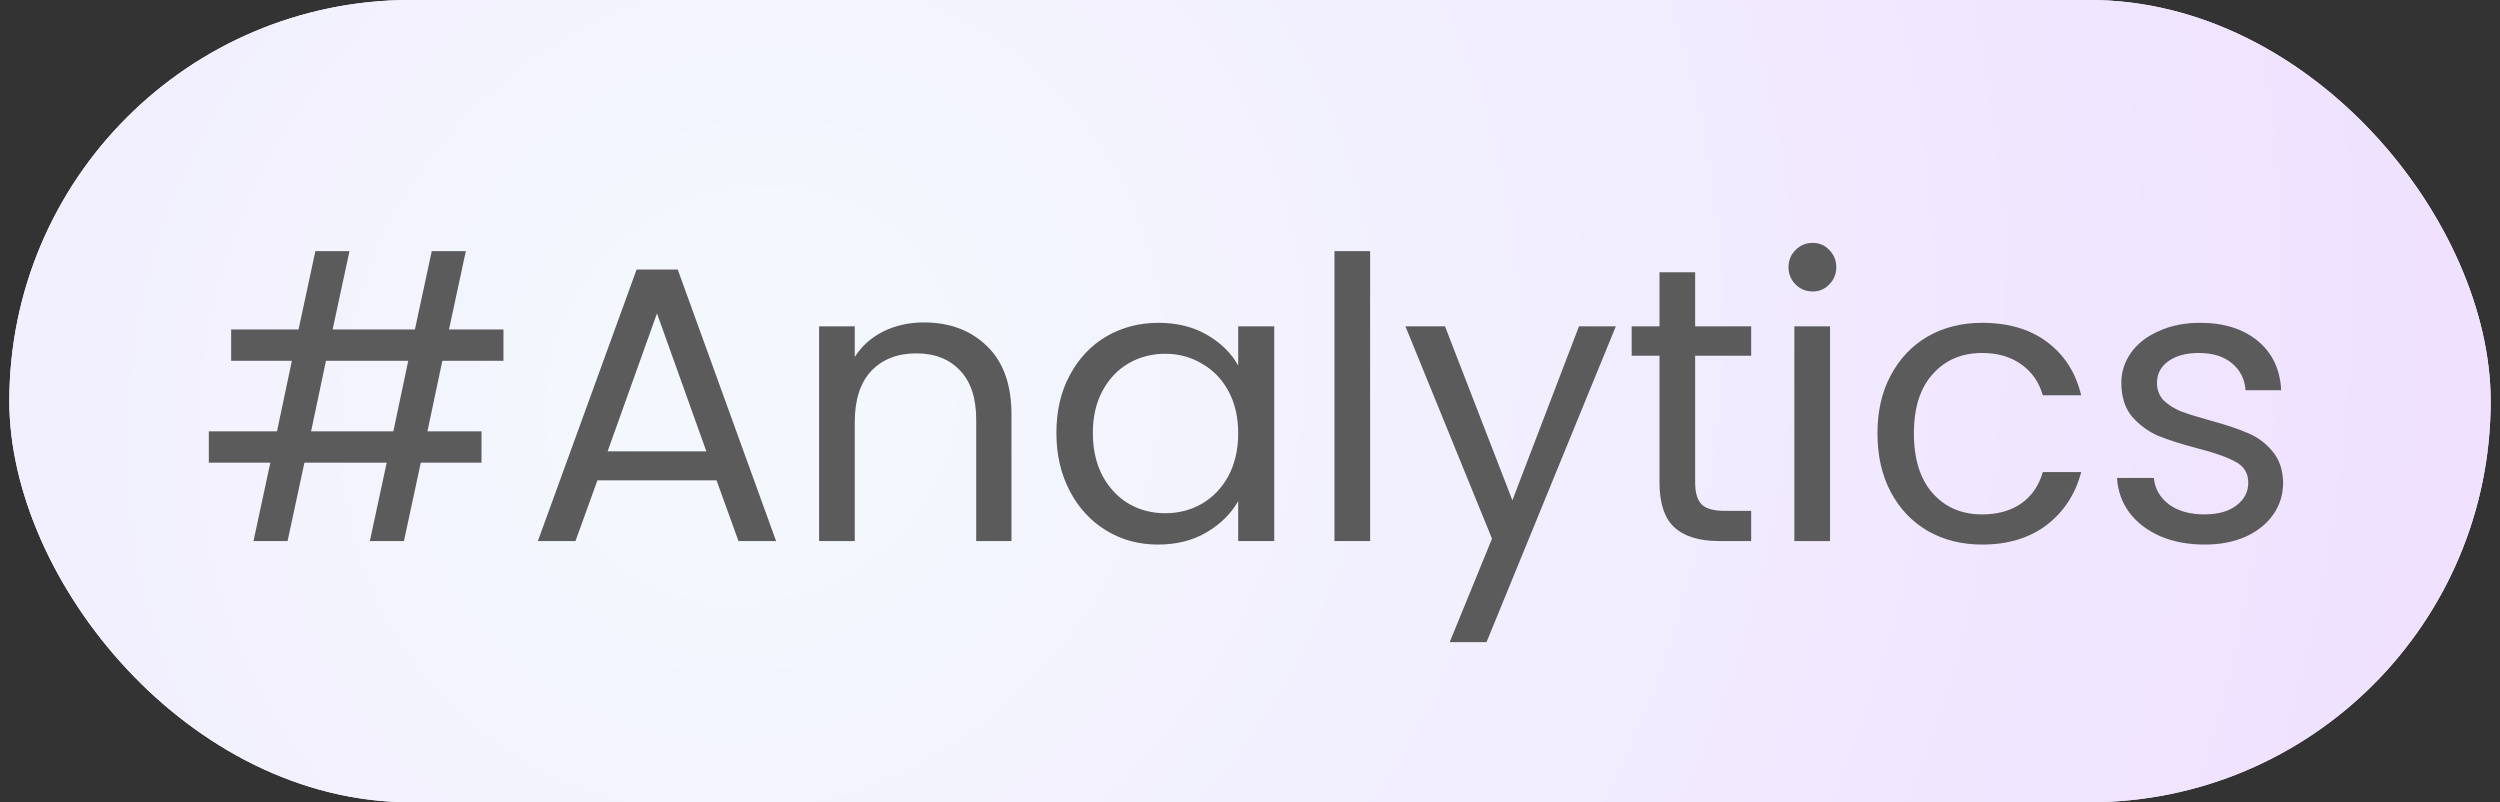
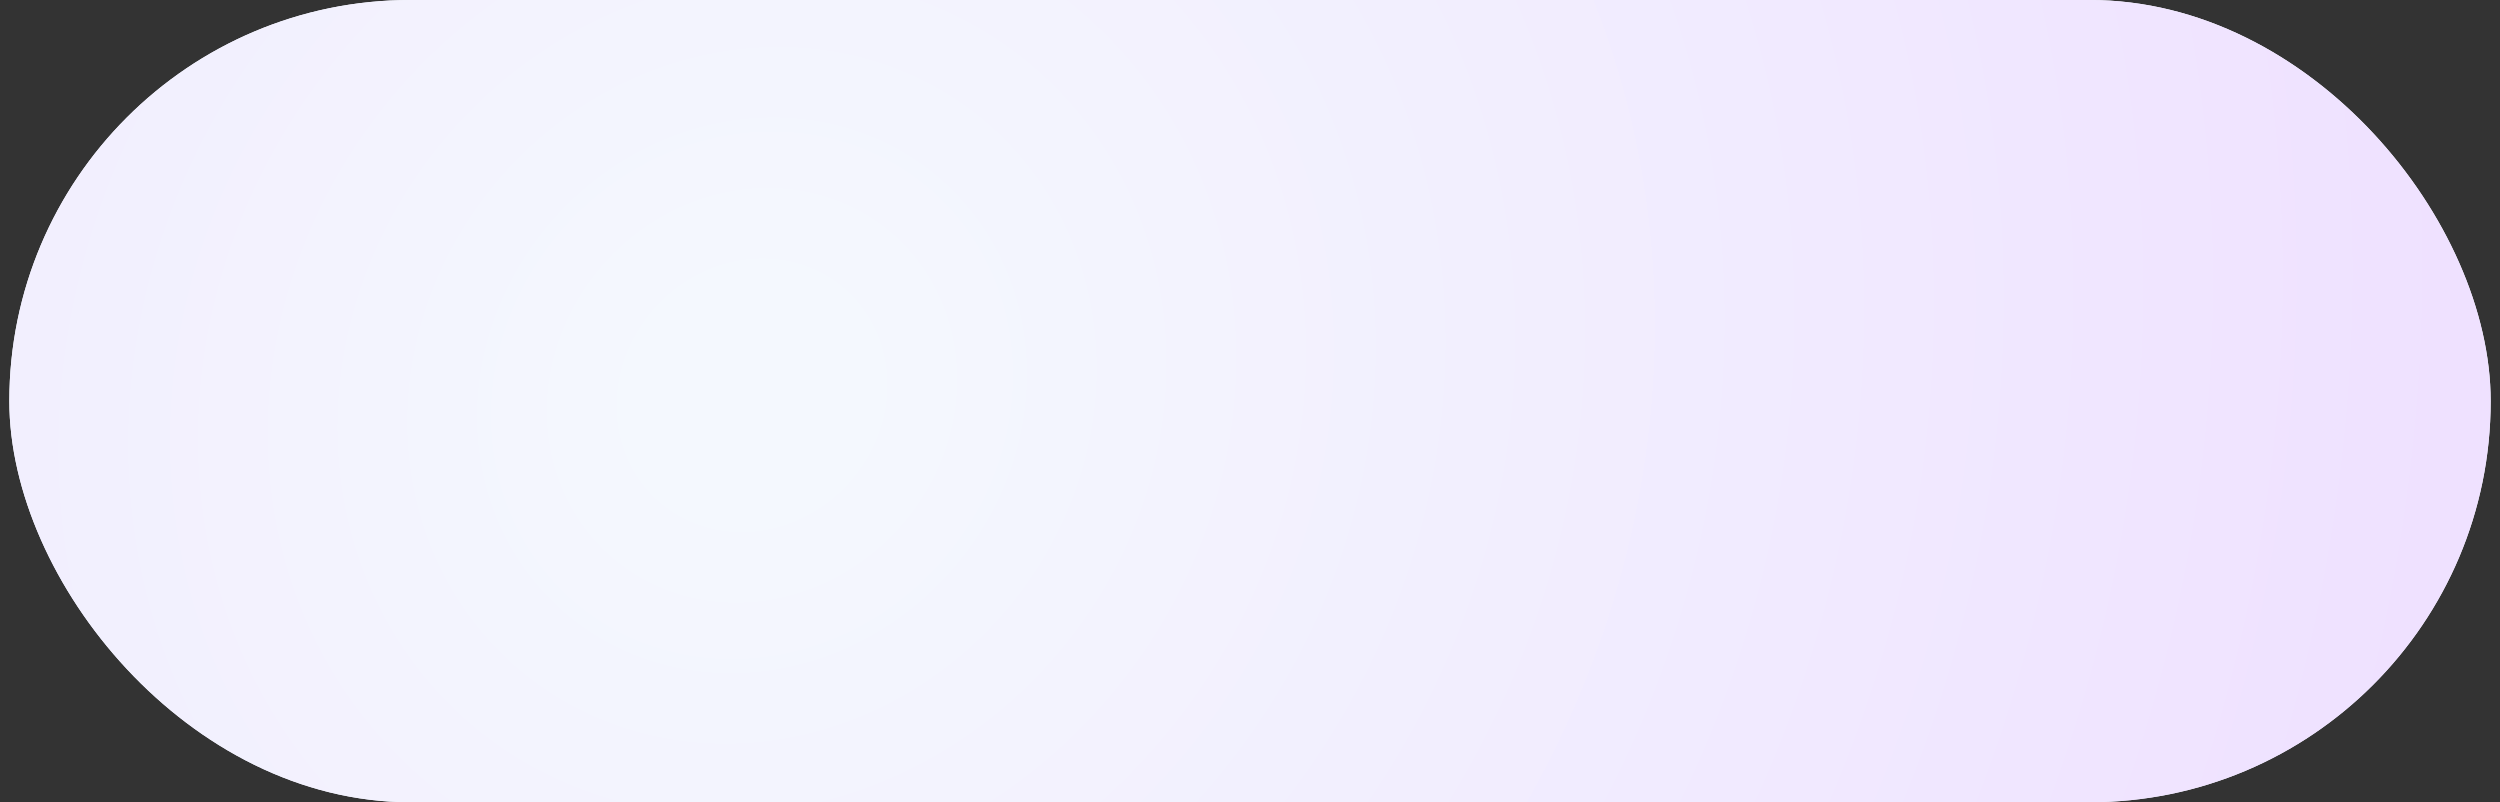
<svg xmlns="http://www.w3.org/2000/svg" width="134" height="43" viewBox="0 0 134 43" fill="none">
  <rect x="0" y="0" width="134" height="43" fill="#333333" stroke="none" />
  <rect x="0.5" width="133" height="43" rx="21.5" fill="#F4F8FE" />
  <rect x="0.5" width="133" height="43" rx="21.5" fill="url(#paint0_radial_2_608)" />
-   <path d="M23.709 19.34L22.911 23.12H25.809V24.8H22.554L21.651 29H19.824L20.727 24.8H16.317L15.414 29H13.587L14.49 24.8H11.193V23.12H14.847L15.645 19.34H12.39V17.66H16.002L16.905 13.46H18.732L17.829 17.66H22.239L23.142 13.46H24.969L24.066 17.66H26.985V19.34H23.709ZM21.882 19.34H17.472L16.674 23.12H21.084L21.882 19.34ZM38.406 25.745H32.022L30.846 29H28.83L34.122 14.447H36.327L41.598 29H39.582L38.406 25.745ZM37.86 24.191L35.214 16.799L32.568 24.191H37.86ZM49.511 17.282C50.911 17.282 52.045 17.709 52.913 18.563C53.781 19.403 54.215 20.621 54.215 22.217V29H52.325V22.49C52.325 21.342 52.038 20.467 51.464 19.865C50.89 19.249 50.106 18.941 49.112 18.941C48.104 18.941 47.299 19.256 46.697 19.886C46.109 20.516 45.815 21.433 45.815 22.637V29H43.904V17.492H45.815V19.13C46.193 18.542 46.704 18.087 47.348 17.765C48.006 17.443 48.727 17.282 49.511 17.282ZM56.623 23.204C56.623 22.028 56.861 20.999 57.337 20.117C57.813 19.221 58.464 18.528 59.29 18.038C60.13 17.548 61.061 17.303 62.083 17.303C63.091 17.303 63.966 17.52 64.708 17.954C65.45 18.388 66.003 18.934 66.367 19.592V17.492H68.299V29H66.367V26.858C65.989 27.53 65.422 28.09 64.666 28.538C63.924 28.972 63.056 29.189 62.062 29.189C61.04 29.189 60.116 28.937 59.29 28.433C58.464 27.929 57.813 27.222 57.337 26.312C56.861 25.402 56.623 24.366 56.623 23.204ZM66.367 23.225C66.367 22.357 66.192 21.601 65.842 20.957C65.492 20.313 65.016 19.823 64.414 19.487C63.826 19.137 63.175 18.962 62.461 18.962C61.747 18.962 61.096 19.13 60.508 19.466C59.92 19.802 59.451 20.292 59.101 20.936C58.751 21.58 58.576 22.336 58.576 23.204C58.576 24.086 58.751 24.856 59.101 25.514C59.451 26.158 59.92 26.655 60.508 27.005C61.096 27.341 61.747 27.509 62.461 27.509C63.175 27.509 63.826 27.341 64.414 27.005C65.016 26.655 65.492 26.158 65.842 25.514C66.192 24.856 66.367 24.093 66.367 23.225ZM73.439 13.46V29H71.528V13.46H73.439ZM86.608 17.492L79.678 34.418H77.704L79.972 28.874L75.331 17.492H77.452L81.064 26.816L84.634 17.492H86.608ZM90.86 19.067V25.85C90.86 26.41 90.979 26.809 91.217 27.047C91.455 27.271 91.868 27.383 92.456 27.383H93.863V29H92.141C91.077 29 90.279 28.755 89.747 28.265C89.215 27.775 88.949 26.97 88.949 25.85V19.067H87.458V17.492H88.949V14.594H90.86V17.492H93.863V19.067H90.86ZM97.165 15.623C96.802 15.623 96.493 15.497 96.242 15.245C95.99 14.993 95.864 14.685 95.864 14.321C95.864 13.957 95.99 13.649 96.242 13.397C96.493 13.145 96.802 13.019 97.165 13.019C97.516 13.019 97.809 13.145 98.047 13.397C98.299 13.649 98.425 13.957 98.425 14.321C98.425 14.685 98.299 14.993 98.047 15.245C97.809 15.497 97.516 15.623 97.165 15.623ZM98.09 17.492V29H96.178V17.492H98.09ZM100.632 23.225C100.632 22.035 100.87 20.999 101.346 20.117C101.822 19.221 102.48 18.528 103.32 18.038C104.174 17.548 105.147 17.303 106.239 17.303C107.653 17.303 108.815 17.646 109.725 18.332C110.649 19.018 111.258 19.97 111.552 21.188H109.494C109.298 20.488 108.913 19.935 108.339 19.529C107.779 19.123 107.079 18.92 106.239 18.92C105.147 18.92 104.265 19.298 103.593 20.054C102.921 20.796 102.585 21.853 102.585 23.225C102.585 24.611 102.921 25.682 103.593 26.438C104.265 27.194 105.147 27.572 106.239 27.572C107.079 27.572 107.779 27.376 108.339 26.984C108.899 26.592 109.284 26.032 109.494 25.304H111.552C111.244 26.48 110.628 27.425 109.704 28.139C108.78 28.839 107.625 29.189 106.239 29.189C105.147 29.189 104.174 28.944 103.32 28.454C102.48 27.964 101.822 27.271 101.346 26.375C100.87 25.479 100.632 24.429 100.632 23.225ZM118.176 29.189C117.294 29.189 116.503 29.042 115.803 28.748C115.103 28.44 114.55 28.02 114.144 27.488C113.738 26.942 113.514 26.319 113.472 25.619H115.446C115.502 26.193 115.768 26.662 116.244 27.026C116.734 27.39 117.371 27.572 118.155 27.572C118.883 27.572 119.457 27.411 119.877 27.089C120.297 26.767 120.507 26.361 120.507 25.871C120.507 25.367 120.283 24.996 119.835 24.758C119.387 24.506 118.694 24.261 117.756 24.023C116.902 23.799 116.202 23.575 115.656 23.351C115.124 23.113 114.662 22.77 114.27 22.322C113.892 21.86 113.703 21.258 113.703 20.516C113.703 19.928 113.878 19.389 114.228 18.899C114.578 18.409 115.075 18.024 115.719 17.744C116.363 17.45 117.098 17.303 117.924 17.303C119.198 17.303 120.227 17.625 121.011 18.269C121.795 18.913 122.215 19.795 122.271 20.915H120.36C120.318 20.313 120.073 19.83 119.625 19.466C119.191 19.102 118.603 18.92 117.861 18.92C117.175 18.92 116.629 19.067 116.223 19.361C115.817 19.655 115.614 20.04 115.614 20.516C115.614 20.894 115.733 21.209 115.971 21.461C116.223 21.699 116.531 21.895 116.895 22.049C117.273 22.189 117.791 22.35 118.449 22.532C119.275 22.756 119.947 22.98 120.465 23.204C120.983 23.414 121.424 23.736 121.788 24.17C122.166 24.604 122.362 25.171 122.376 25.871C122.376 26.501 122.201 27.068 121.851 27.572C121.501 28.076 121.004 28.475 120.36 28.769C119.73 29.049 119.002 29.189 118.176 29.189Z" fill="#5B5B5B" />
  <defs>
    <radialGradient id="paint0_radial_2_608" cx="0" cy="0" r="1" gradientUnits="userSpaceOnUse" gradientTransform="translate(40.448 21) rotate(37.394) scale(93.036 100.108)">
      <stop offset="0.056" stop-color="#F4F8FE" />
      <stop offset="0.95" stop-color="#EFE1FF" />
    </radialGradient>
  </defs>
</svg>